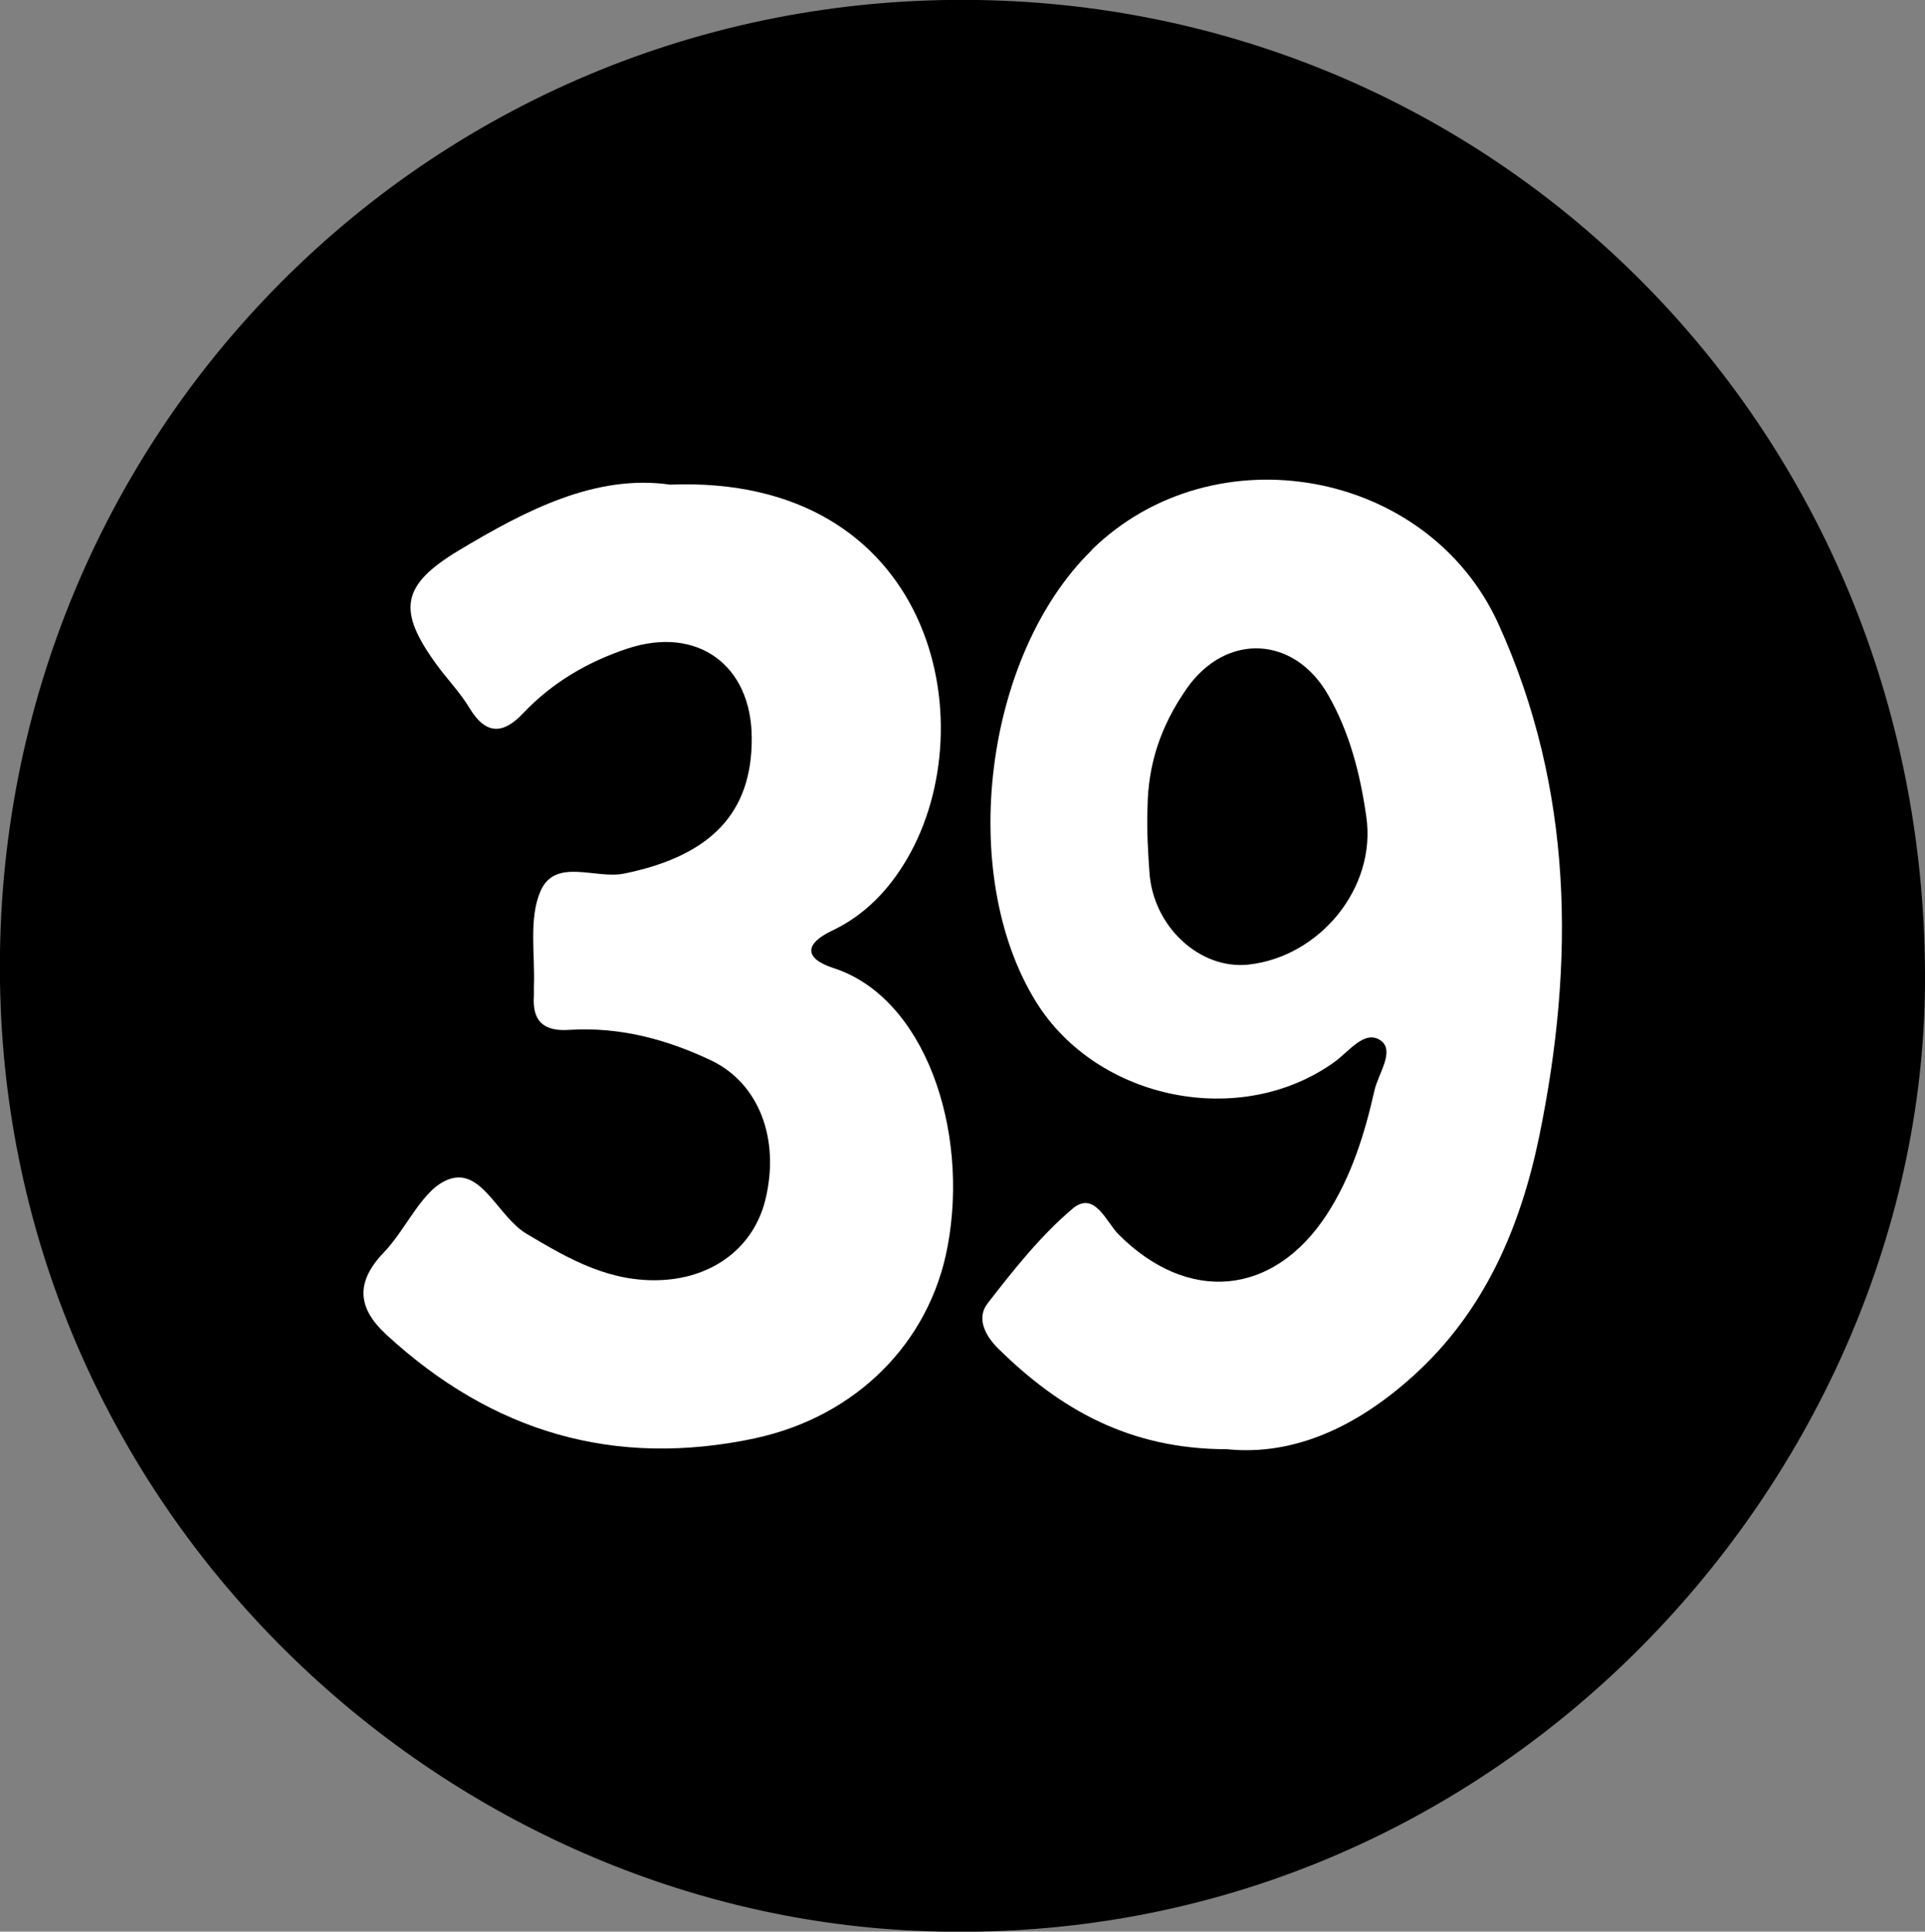
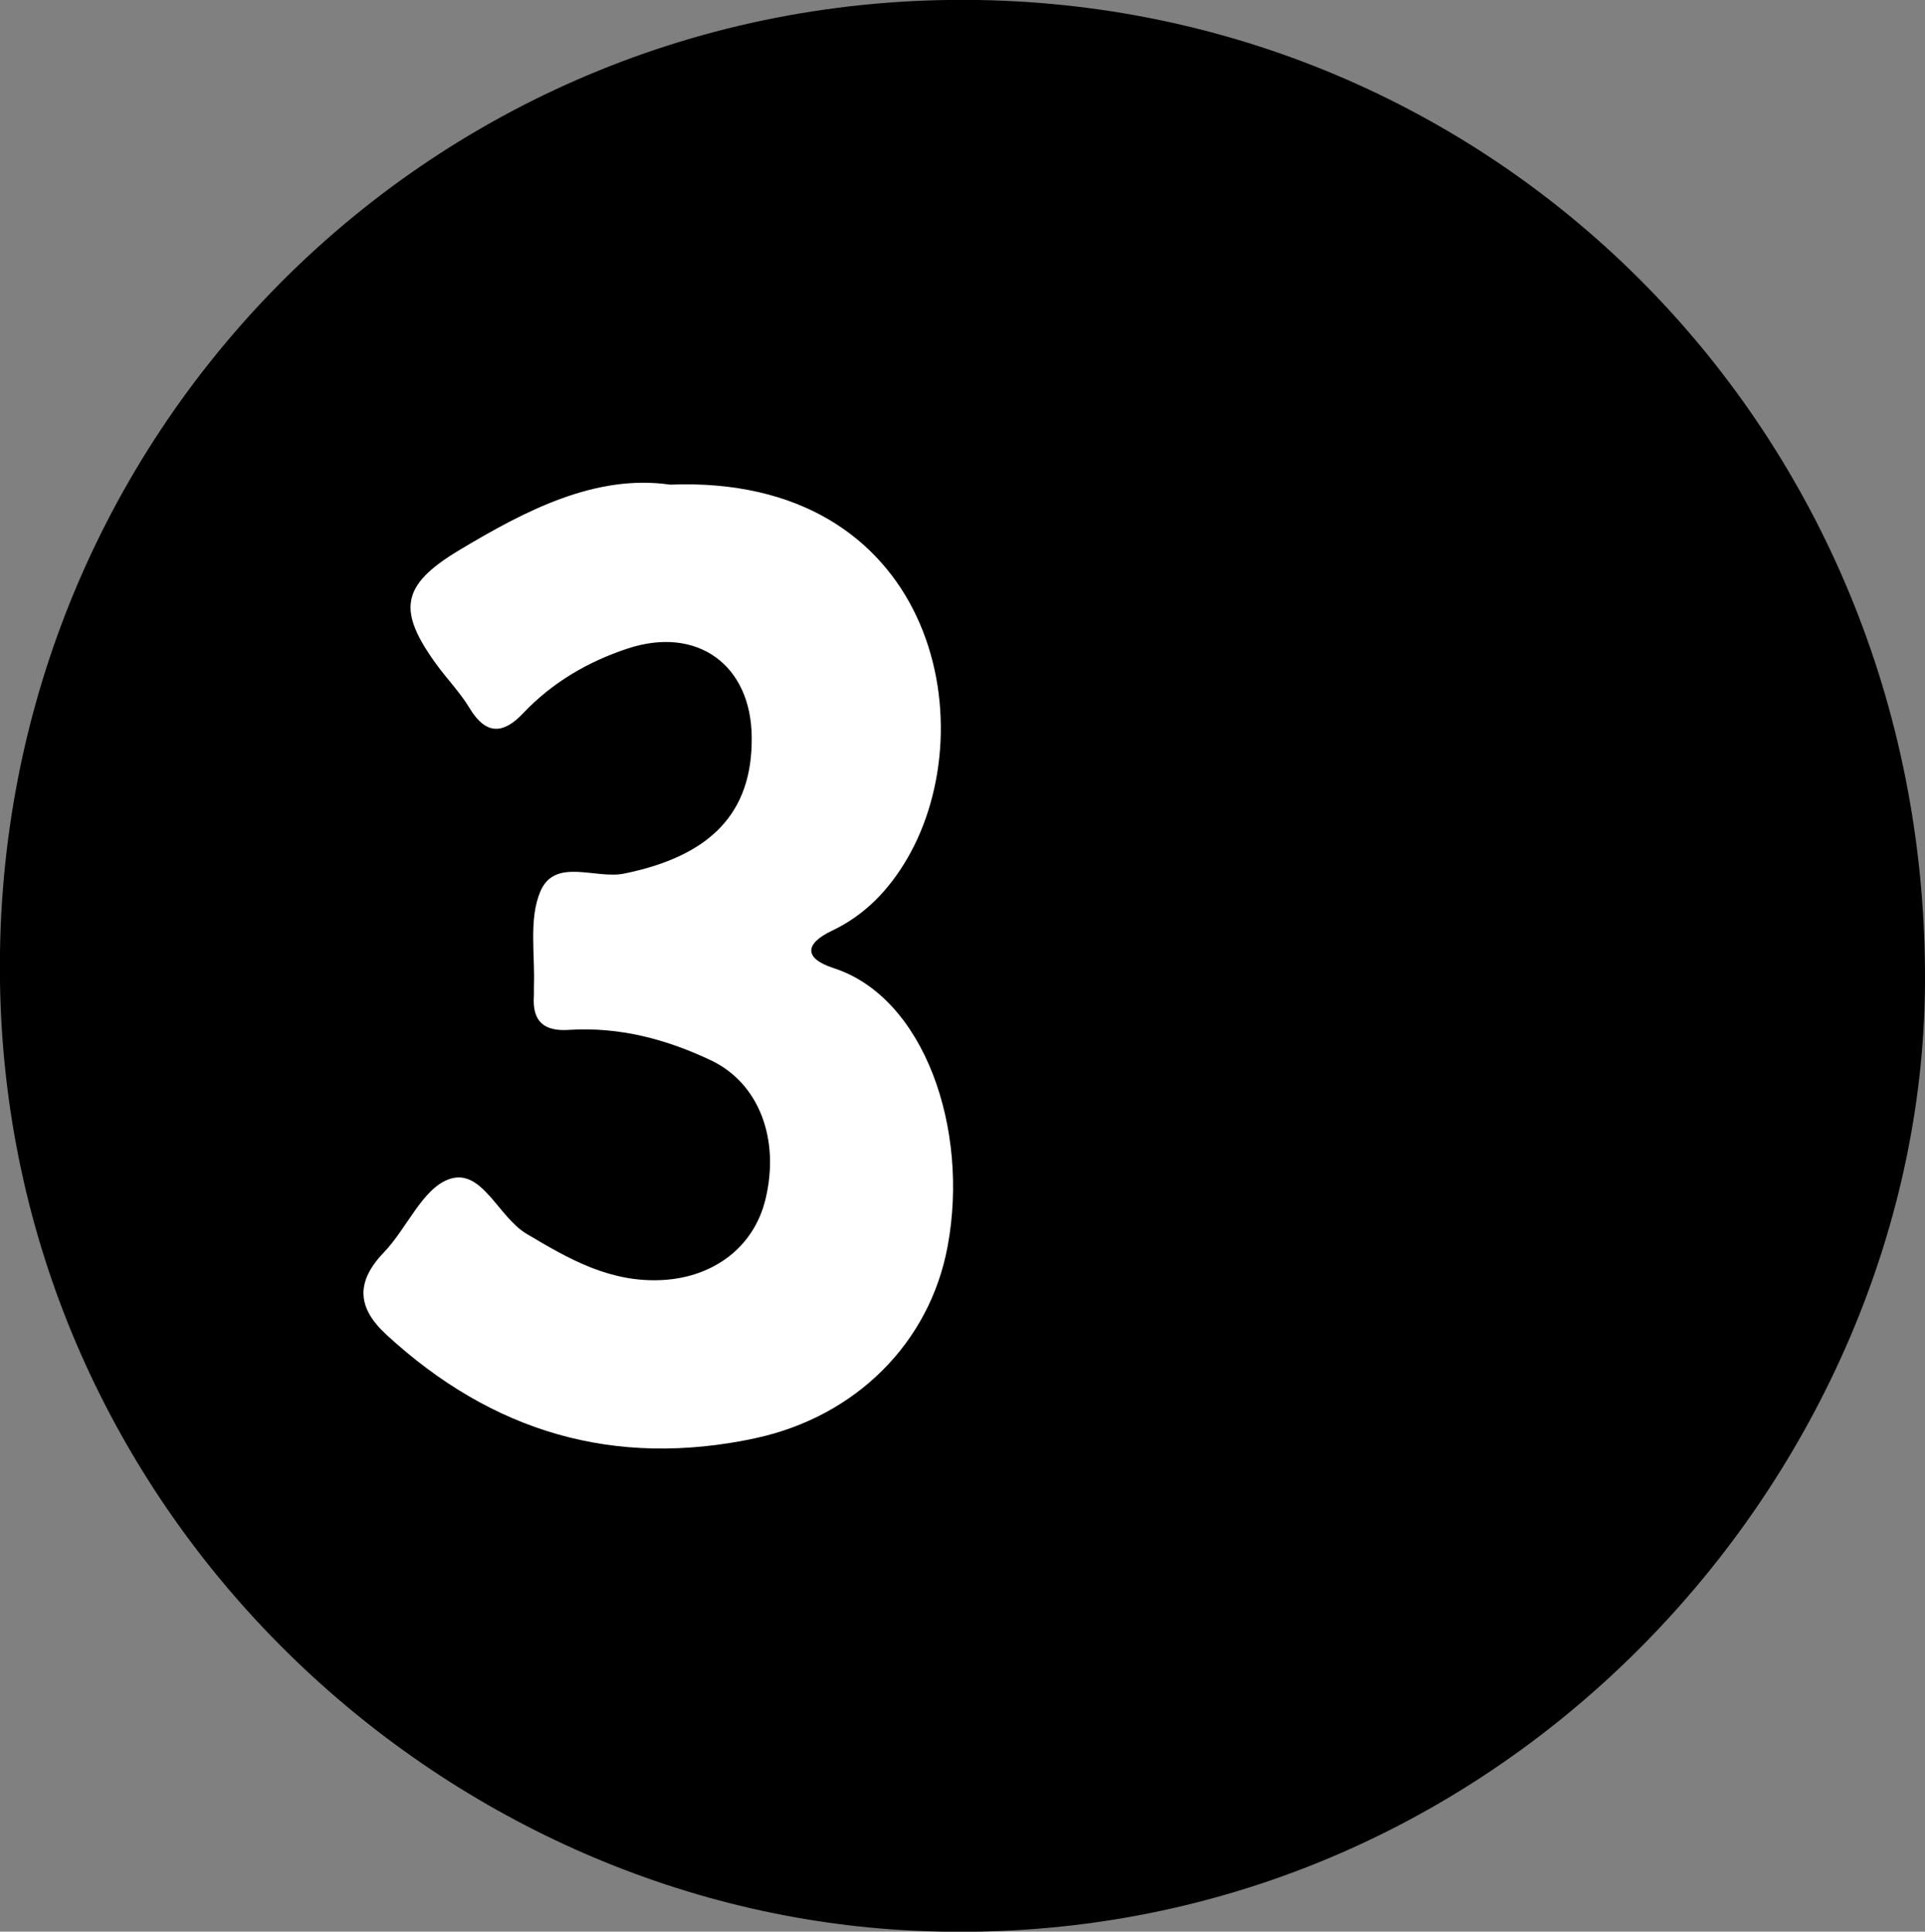
<svg xmlns="http://www.w3.org/2000/svg" id="Layer_2" data-name="Layer 2" viewBox="0 0 61.33 61.54">
  <rect x="0" y="0" width="61.33" height="61.54" fill="#808080" stroke="none" />
  <defs>
    <style>
      .cls-1 {
        fill: #fff;
      }
    </style>
  </defs>
  <g id="_39-black" data-name="39-black">
    <path d="M31.16,0C13.5-.28-.66,14.24,.02,32.03c.63,16.37,14.03,28.78,29.11,29.48,18.53,.86,32.3-14.61,32.2-30.52C61.25,13.76,47.85,.27,31.16,0Z" />
    <path class="cls-1" d="M24.06,45.82c3.21-.69,5.56-3.04,6.13-6.11,.7-3.74-.74-7.94-3.64-8.87-.95-.31-.91-.78-.04-1.19,1.05-.5,1.81-1.3,2.39-2.29,2.54-4.35,.79-12.25-7.55-11.92-2.37-.34-4.59,.81-6.74,2.1-1.84,1.11-1.95,1.91-.71,3.62,.34,.47,.76,.9,1.06,1.4,.52,.86,1.07,.84,1.71,.16,.93-.98,2.06-1.64,3.33-2.06,2.22-.73,3.94,.53,3.95,2.84,.02,2.41-1.32,3.77-4.06,4.33-.91,.19-2.2-.52-2.67,.56-.38,.88-.17,2.02-.21,3.04,0,.1,0,.2,0,.29-.06,.82,.32,1.15,1.13,1.09,1.6-.1,3.1,.3,4.53,.98,1.51,.73,2.18,2.49,1.72,4.41-.37,1.54-1.66,2.49-3.28,2.58-1.67,.09-2.97-.66-4.33-1.47-.91-.54-1.42-2.09-2.45-1.75-.86,.28-1.36,1.57-2.1,2.34-.91,.95-.85,1.77,.09,2.63,3.36,3.09,7.24,4.25,11.75,3.29Z" />
-     <path class="cls-1" d="M34.78,17.53c-3.43,3.36-4.29,10.33-1.77,14.39,1.95,3.14,6.53,4.06,9.51,1.91,.46-.33,.96-1.04,1.47-.68,.46,.33-.08,1.06-.2,1.59-.31,1.38-.73,2.73-1.51,3.94-1.7,2.62-4.43,2.87-6.65,.64-.39-.4-.76-1.39-1.45-.82-1.03,.87-1.89,1.96-2.72,3.03-.36,.47-.07,1.03,.35,1.44,1.94,1.91,4.16,3.2,7.28,3.2,2.15,.22,4.16-.73,5.94-2.34,2.27-2.05,3.41-4.73,4.01-7.63,1.14-5.55,1.09-11.06-1.3-16.32-2.25-4.95-9.07-6.16-12.95-2.37Zm5,13.2c-1.55,.17-3.05-1.21-3.16-2.95-.04-.58-.09-1.31-.06-2.08,.02-1.31,.39-2.54,1.26-3.78,1.26-1.78,3.43-1.66,4.5,.23,.69,1.21,1.02,2.53,1.21,3.87,.33,2.26-1.48,4.46-3.75,4.71Z" />
  </g>
</svg>